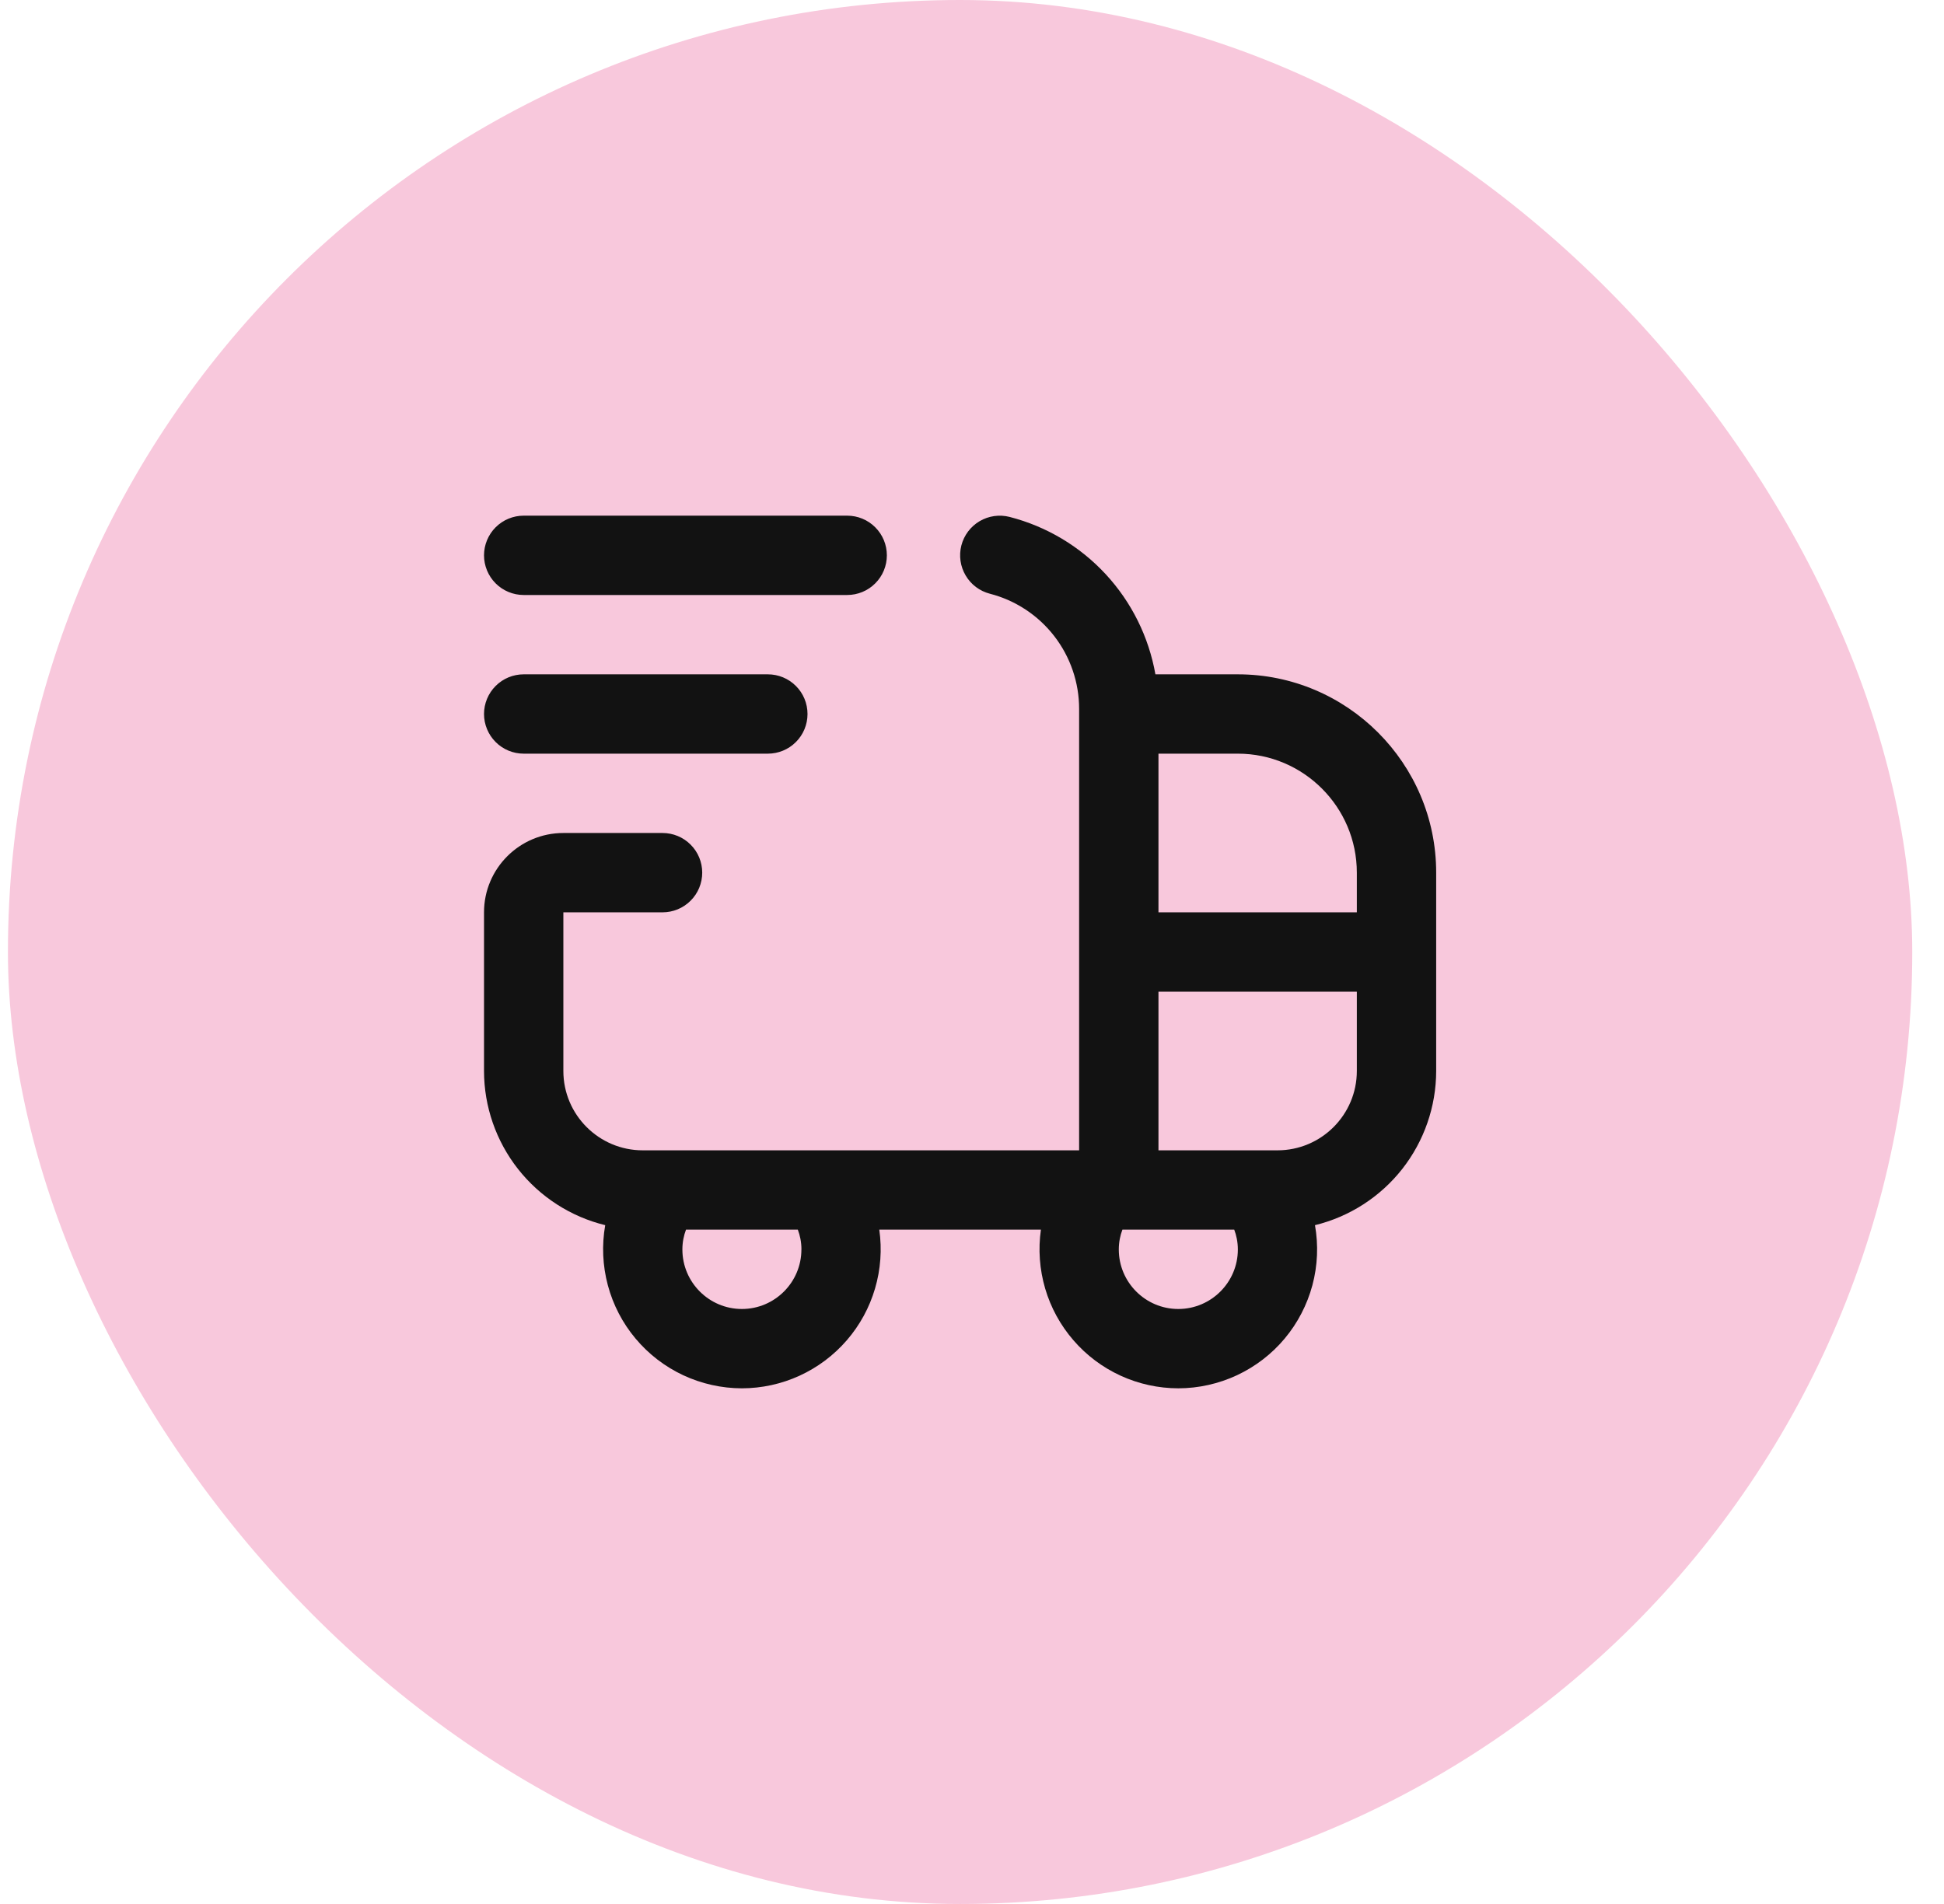
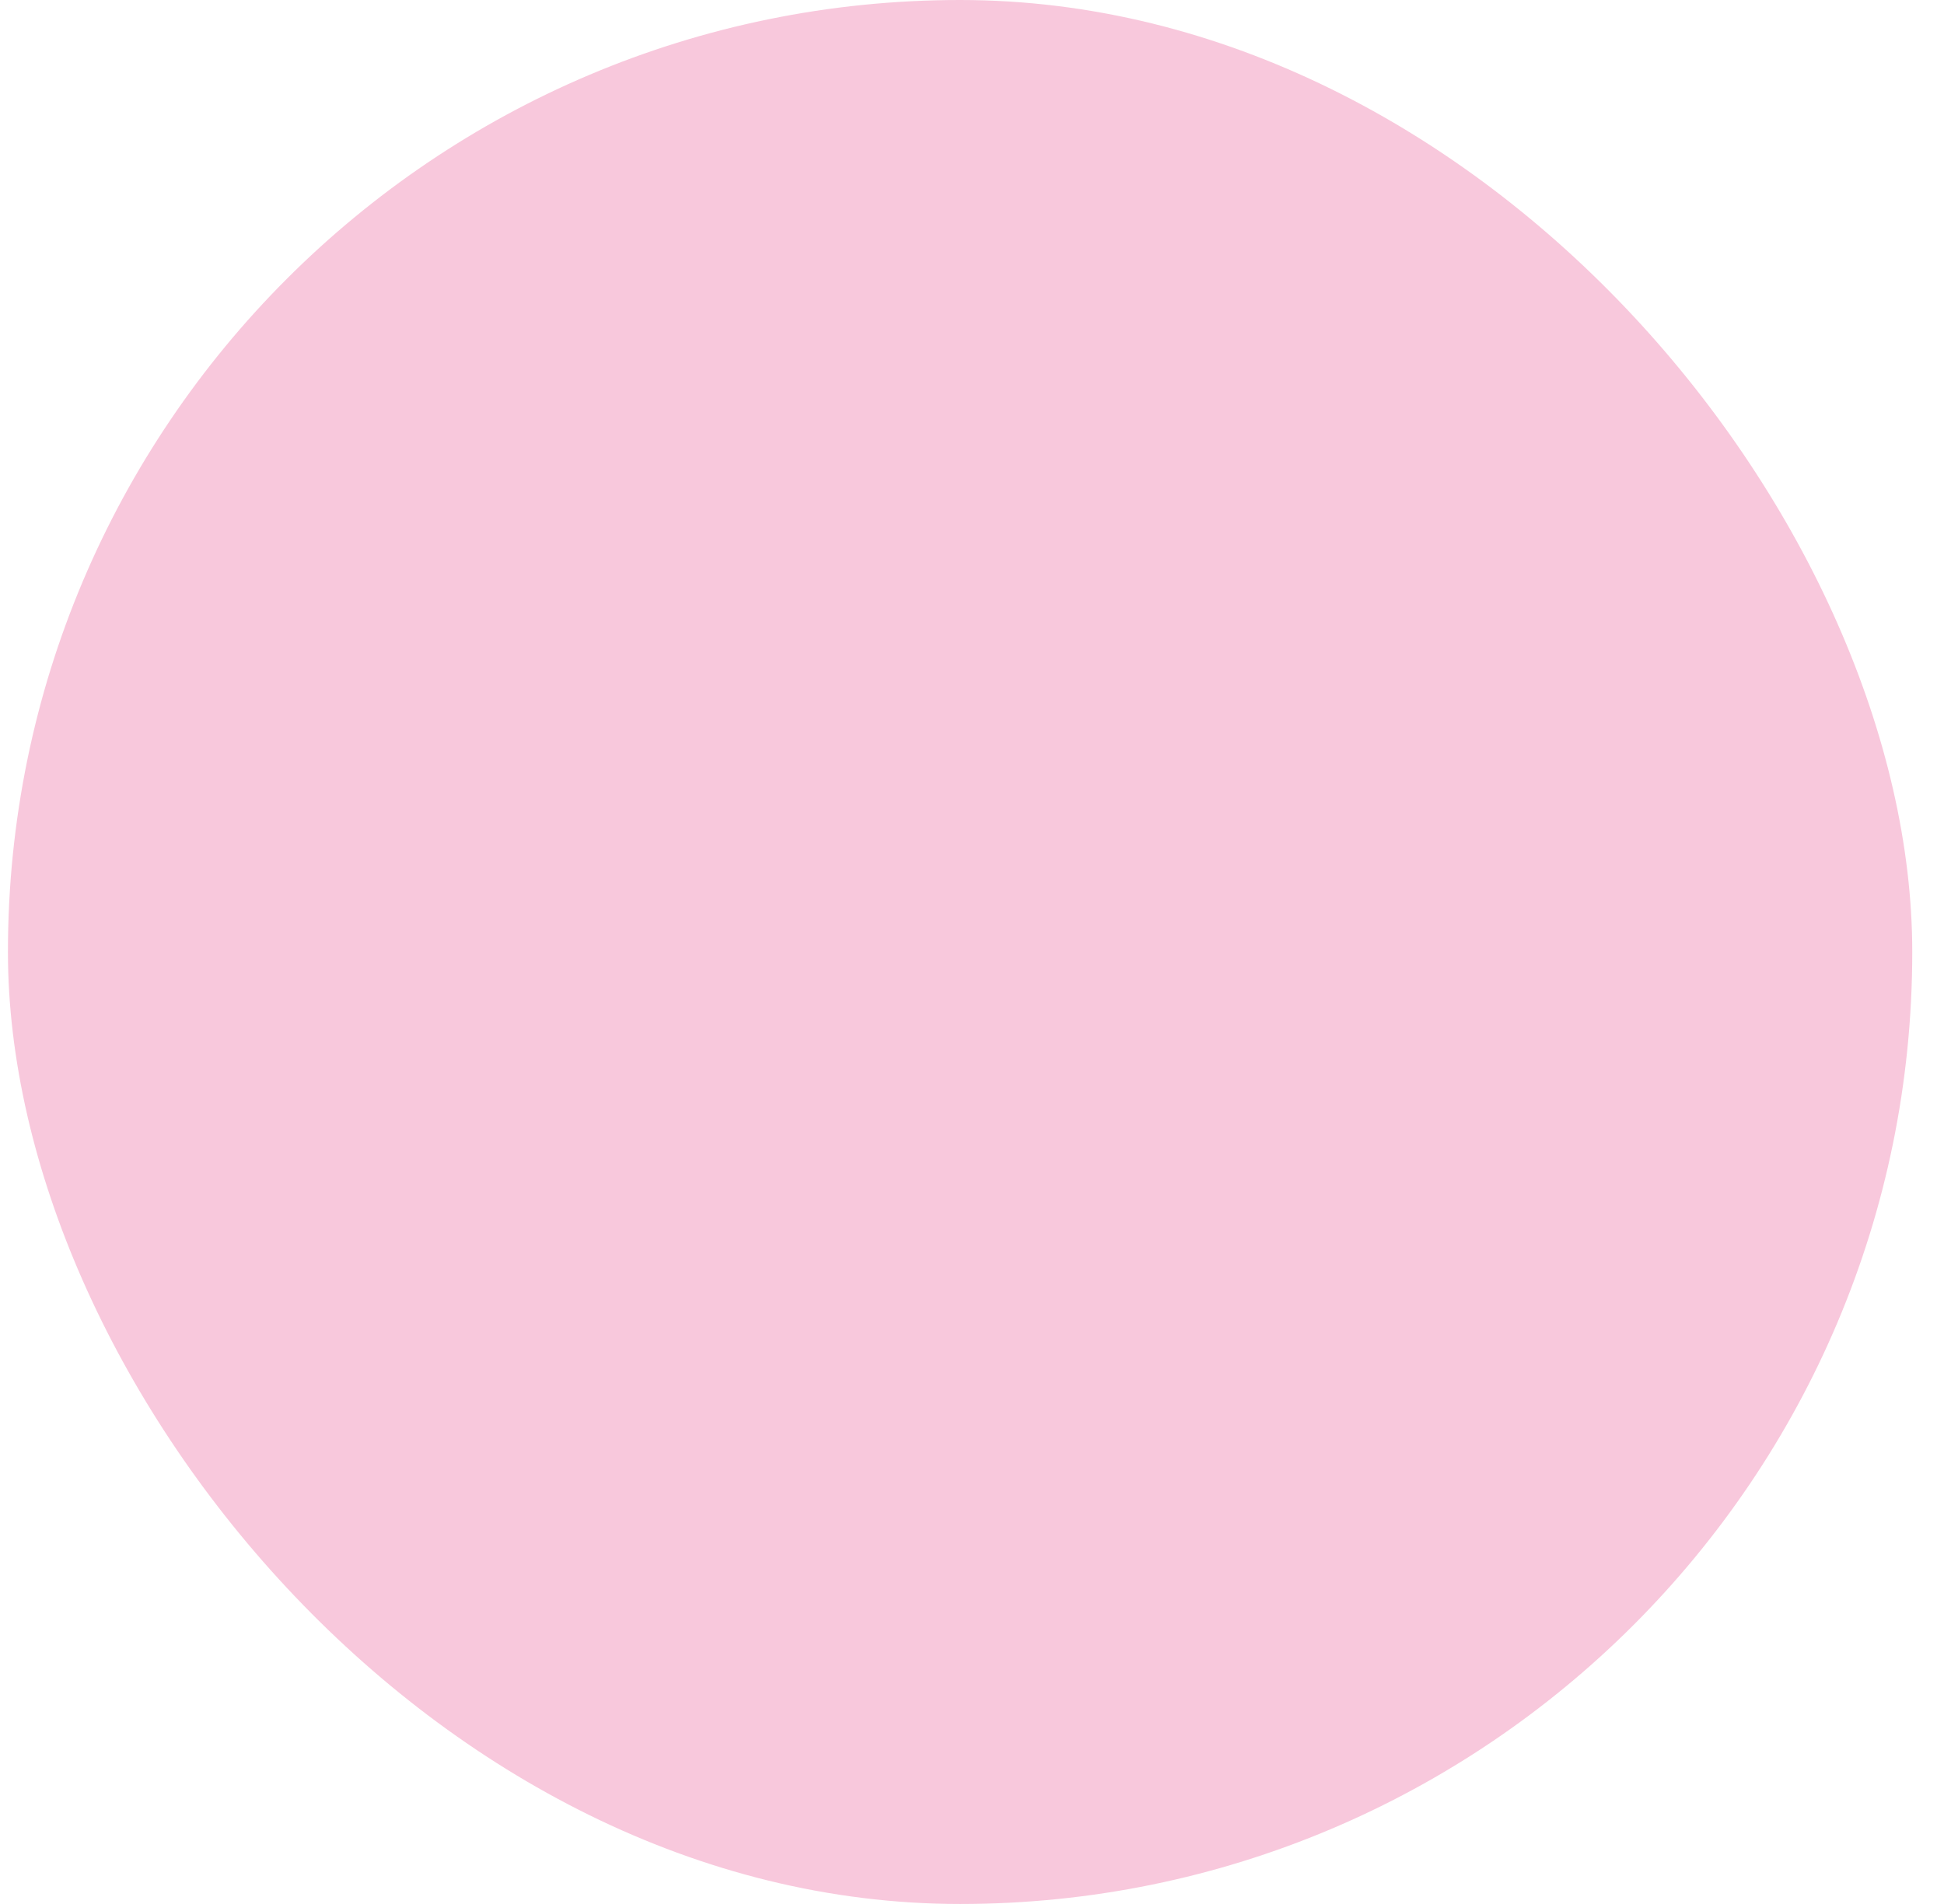
<svg xmlns="http://www.w3.org/2000/svg" width="49" height="48" viewBox="0 0 49 48" fill="none">
  <rect x="0.2" width="48" height="48" rx="24" fill="#F8C8DC" />
  <g clip-path="url(#clip0_331_793)">
-     <path d="M31.2 17H29.123C28.956 16.056 28.521 15.179 27.87 14.476C27.218 13.772 26.378 13.271 25.449 13.032C25.192 12.966 24.92 13.005 24.692 13.139C24.464 13.274 24.298 13.494 24.232 13.751C24.166 14.008 24.205 14.28 24.34 14.508C24.474 14.737 24.695 14.902 24.951 14.968C25.595 15.134 26.166 15.51 26.573 16.036C26.98 16.562 27.201 17.209 27.2 17.874V29H16.2C15.097 29 14.2 28.103 14.2 27V23H16.7C16.965 23 17.22 22.895 17.407 22.707C17.595 22.52 17.7 22.265 17.7 22C17.7 21.735 17.595 21.48 17.407 21.293C17.22 21.105 16.965 21 16.7 21H14.2C13.097 21 12.2 21.897 12.2 23V27C12.201 27.896 12.503 28.766 13.057 29.471C13.611 30.175 14.385 30.674 15.255 30.887C15.166 31.39 15.189 31.907 15.321 32.401C15.453 32.895 15.691 33.354 16.02 33.746C16.348 34.138 16.758 34.453 17.221 34.67C17.684 34.886 18.189 34.999 18.7 35C19.202 34.999 19.697 34.891 20.153 34.682C20.609 34.473 21.015 34.169 21.344 33.789C21.672 33.41 21.915 32.965 22.056 32.484C22.198 32.002 22.234 31.497 22.163 31H26.237C26.166 31.497 26.203 32.002 26.344 32.484C26.485 32.965 26.729 33.41 27.057 33.789C27.385 34.169 27.791 34.473 28.247 34.682C28.703 34.891 29.199 34.999 29.7 35C30.211 34.999 30.716 34.886 31.179 34.67C31.642 34.453 32.053 34.138 32.381 33.746C32.709 33.354 32.947 32.895 33.08 32.401C33.212 31.907 33.234 31.39 33.145 30.887C34.016 30.674 34.79 30.175 35.344 29.471C35.897 28.766 36.199 27.896 36.2 27V22C36.2 19.243 33.957 17 31.2 17ZM34.2 22V23H29.2V19H31.2C32.854 19 34.2 20.346 34.2 22ZM20.2 31.5C20.2 32.327 19.527 33 18.7 33C17.873 33 17.2 32.327 17.2 31.5C17.2 31.311 17.237 31.144 17.291 31H20.11C20.164 31.144 20.201 31.311 20.201 31.5H20.2ZM29.7 33C28.873 33 28.2 32.327 28.2 31.5C28.2 31.311 28.237 31.144 28.291 31H31.11C31.164 31.144 31.201 31.311 31.201 31.5C31.201 32.327 30.527 33 29.7 33ZM32.2 29H29.2V25H34.2V27C34.2 28.103 33.303 29 32.2 29ZM12.2 14C12.2 13.735 12.306 13.48 12.493 13.293C12.681 13.105 12.935 13 13.2 13H21.354C21.619 13 21.874 13.105 22.061 13.293C22.249 13.48 22.354 13.735 22.354 14C22.354 14.265 22.249 14.52 22.061 14.707C21.874 14.895 21.619 15 21.354 15H13.2C12.935 15 12.681 14.895 12.493 14.707C12.306 14.52 12.2 14.265 12.2 14ZM12.2 18C12.2 17.735 12.306 17.48 12.493 17.293C12.681 17.105 12.935 17 13.2 17H19.354C19.619 17 19.874 17.105 20.061 17.293C20.249 17.48 20.354 17.735 20.354 18C20.354 18.265 20.249 18.52 20.061 18.707C19.874 18.895 19.619 19 19.354 19H13.2C12.935 19 12.681 18.895 12.493 18.707C12.306 18.52 12.2 18.265 12.2 18Z" fill="#121212" />
+     <path d="M31.2 17H29.123C28.956 16.056 28.521 15.179 27.87 14.476C27.218 13.772 26.378 13.271 25.449 13.032C25.192 12.966 24.92 13.005 24.692 13.139C24.464 13.274 24.298 13.494 24.232 13.751C24.166 14.008 24.205 14.28 24.34 14.508C24.474 14.737 24.695 14.902 24.951 14.968C25.595 15.134 26.166 15.51 26.573 16.036C26.98 16.562 27.201 17.209 27.2 17.874V29H16.2C15.097 29 14.2 28.103 14.2 27V23H16.7C16.965 23 17.22 22.895 17.407 22.707C17.595 22.52 17.7 22.265 17.7 22C17.7 21.735 17.595 21.48 17.407 21.293C17.22 21.105 16.965 21 16.7 21H14.2C13.097 21 12.2 21.897 12.2 23V27C12.201 27.896 12.503 28.766 13.057 29.471C13.611 30.175 14.385 30.674 15.255 30.887C15.166 31.39 15.189 31.907 15.321 32.401C15.453 32.895 15.691 33.354 16.02 33.746C16.348 34.138 16.758 34.453 17.221 34.67C17.684 34.886 18.189 34.999 18.7 35C19.202 34.999 19.697 34.891 20.153 34.682C20.609 34.473 21.015 34.169 21.344 33.789C21.672 33.41 21.915 32.965 22.056 32.484C22.198 32.002 22.234 31.497 22.163 31H26.237C26.166 31.497 26.203 32.002 26.344 32.484C26.485 32.965 26.729 33.41 27.057 33.789C27.385 34.169 27.791 34.473 28.247 34.682C28.703 34.891 29.199 34.999 29.7 35C30.211 34.999 30.716 34.886 31.179 34.67C31.642 34.453 32.053 34.138 32.381 33.746C32.709 33.354 32.947 32.895 33.08 32.401C33.212 31.907 33.234 31.39 33.145 30.887C34.016 30.674 34.79 30.175 35.344 29.471C35.897 28.766 36.199 27.896 36.2 27V22C36.2 19.243 33.957 17 31.2 17ZM34.2 22V23H29.2V19H31.2C32.854 19 34.2 20.346 34.2 22ZM20.2 31.5C20.2 32.327 19.527 33 18.7 33C17.2 31.311 17.237 31.144 17.291 31H20.11C20.164 31.144 20.201 31.311 20.201 31.5H20.2ZM29.7 33C28.873 33 28.2 32.327 28.2 31.5C28.2 31.311 28.237 31.144 28.291 31H31.11C31.164 31.144 31.201 31.311 31.201 31.5C31.201 32.327 30.527 33 29.7 33ZM32.2 29H29.2V25H34.2V27C34.2 28.103 33.303 29 32.2 29ZM12.2 14C12.2 13.735 12.306 13.48 12.493 13.293C12.681 13.105 12.935 13 13.2 13H21.354C21.619 13 21.874 13.105 22.061 13.293C22.249 13.48 22.354 13.735 22.354 14C22.354 14.265 22.249 14.52 22.061 14.707C21.874 14.895 21.619 15 21.354 15H13.2C12.935 15 12.681 14.895 12.493 14.707C12.306 14.52 12.2 14.265 12.2 14ZM12.2 18C12.2 17.735 12.306 17.48 12.493 17.293C12.681 17.105 12.935 17 13.2 17H19.354C19.619 17 19.874 17.105 20.061 17.293C20.249 17.48 20.354 17.735 20.354 18C20.354 18.265 20.249 18.52 20.061 18.707C19.874 18.895 19.619 19 19.354 19H13.2C12.935 19 12.681 18.895 12.493 18.707C12.306 18.52 12.2 18.265 12.2 18Z" fill="#121212" />
  </g>
  <defs>
    <clipPath id="clip0_331_793">
-       <rect width="24" height="24" fill="white" transform="translate(12.2 12)" />
-     </clipPath>
+       </clipPath>
  </defs>
</svg>